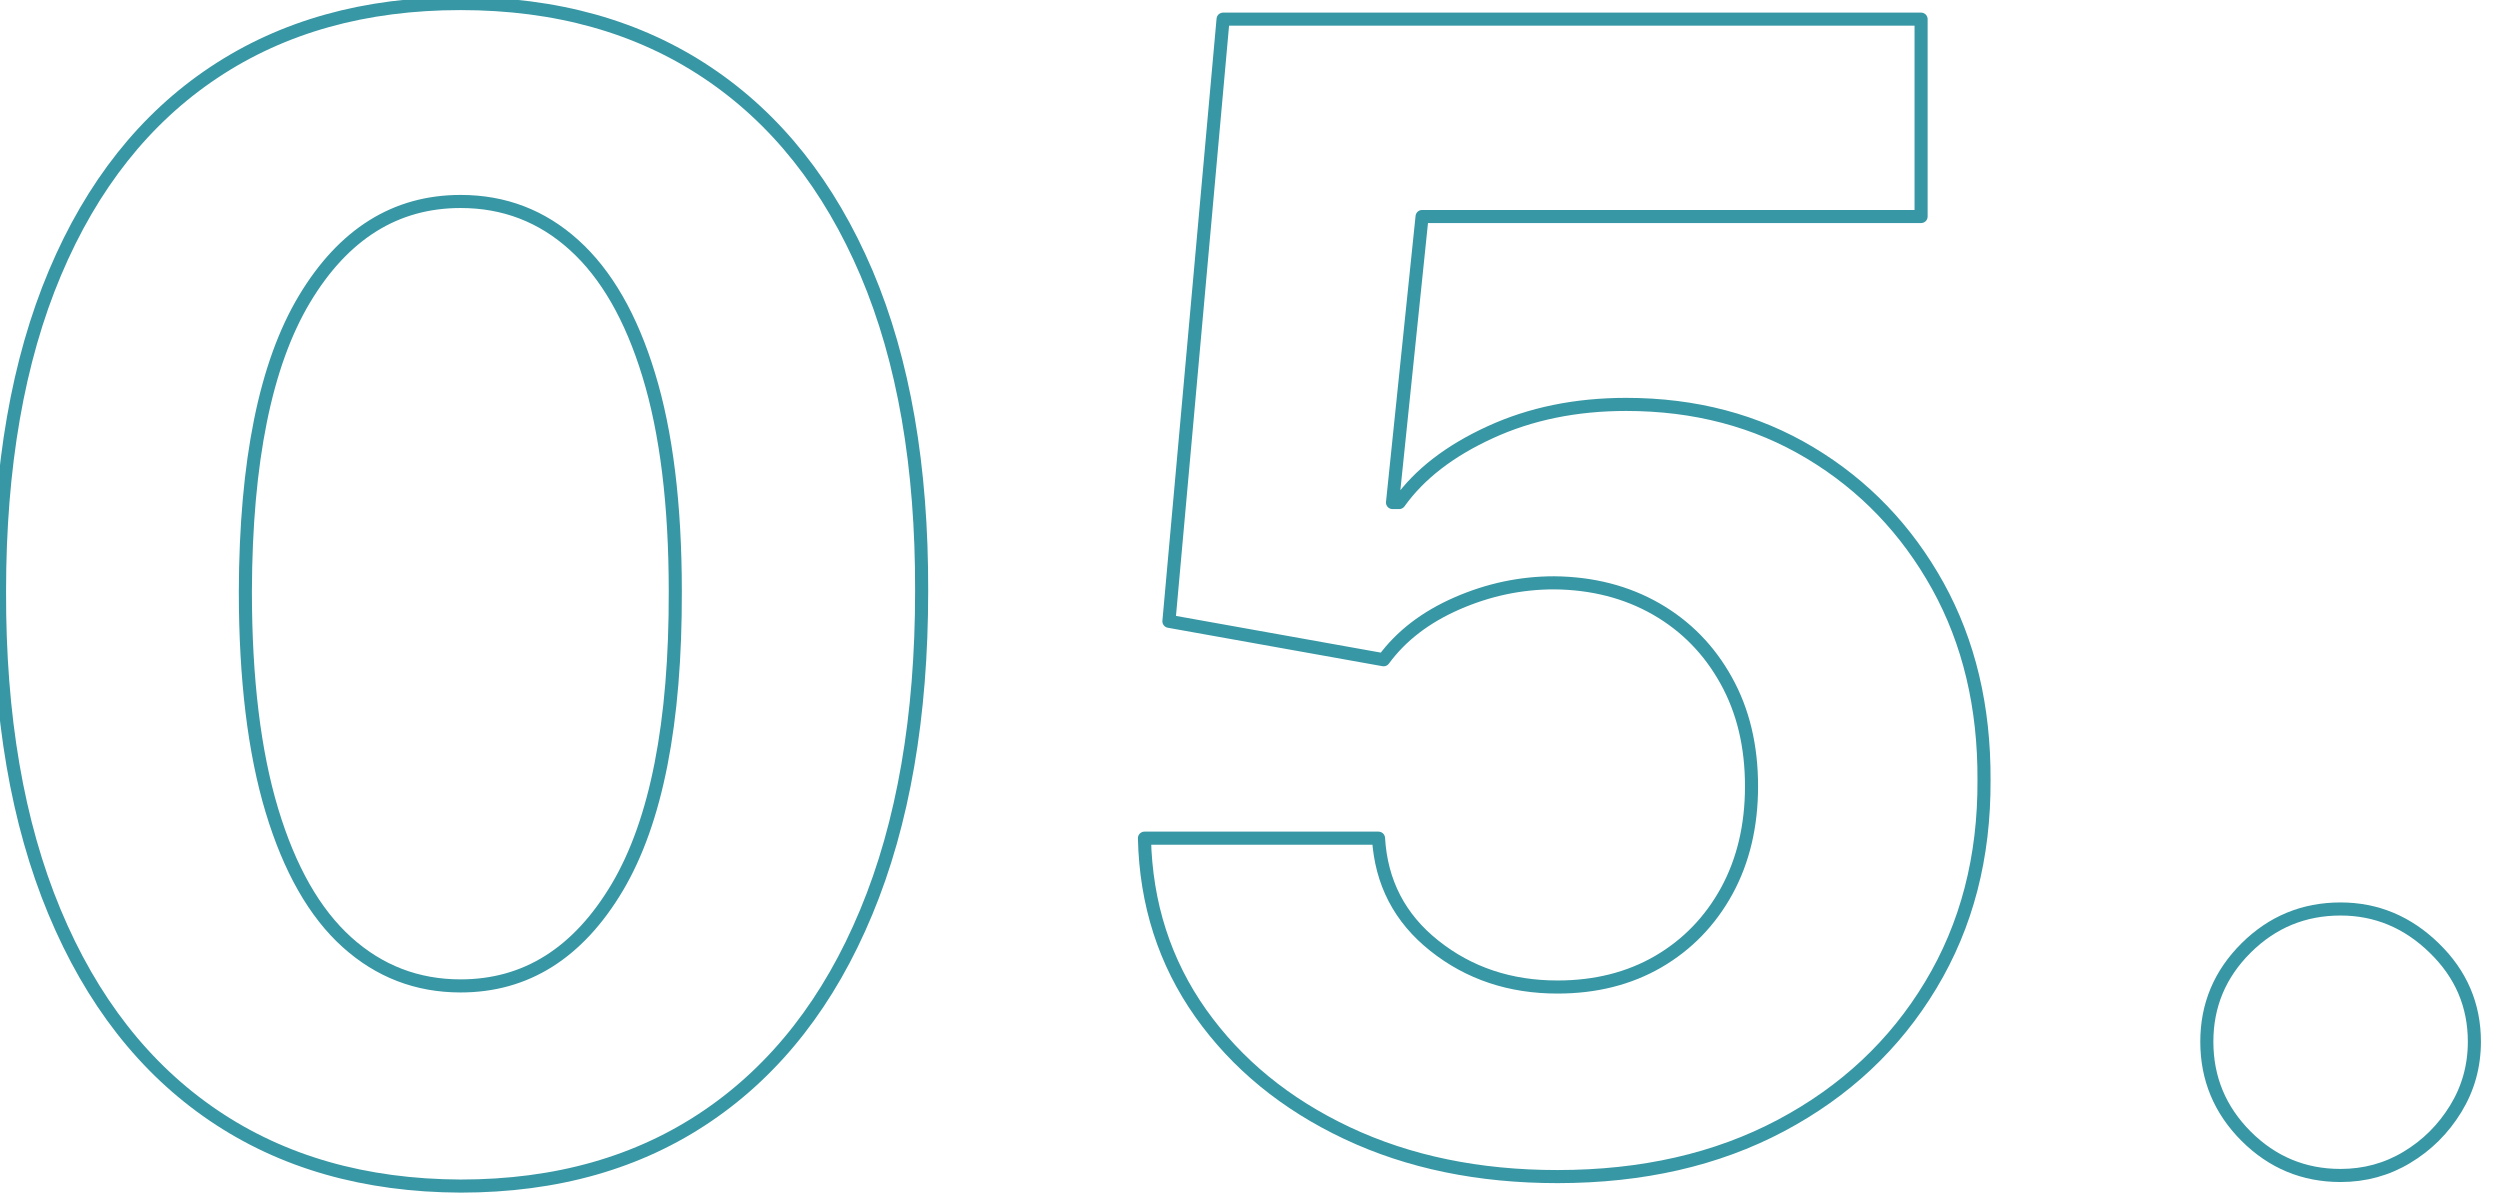
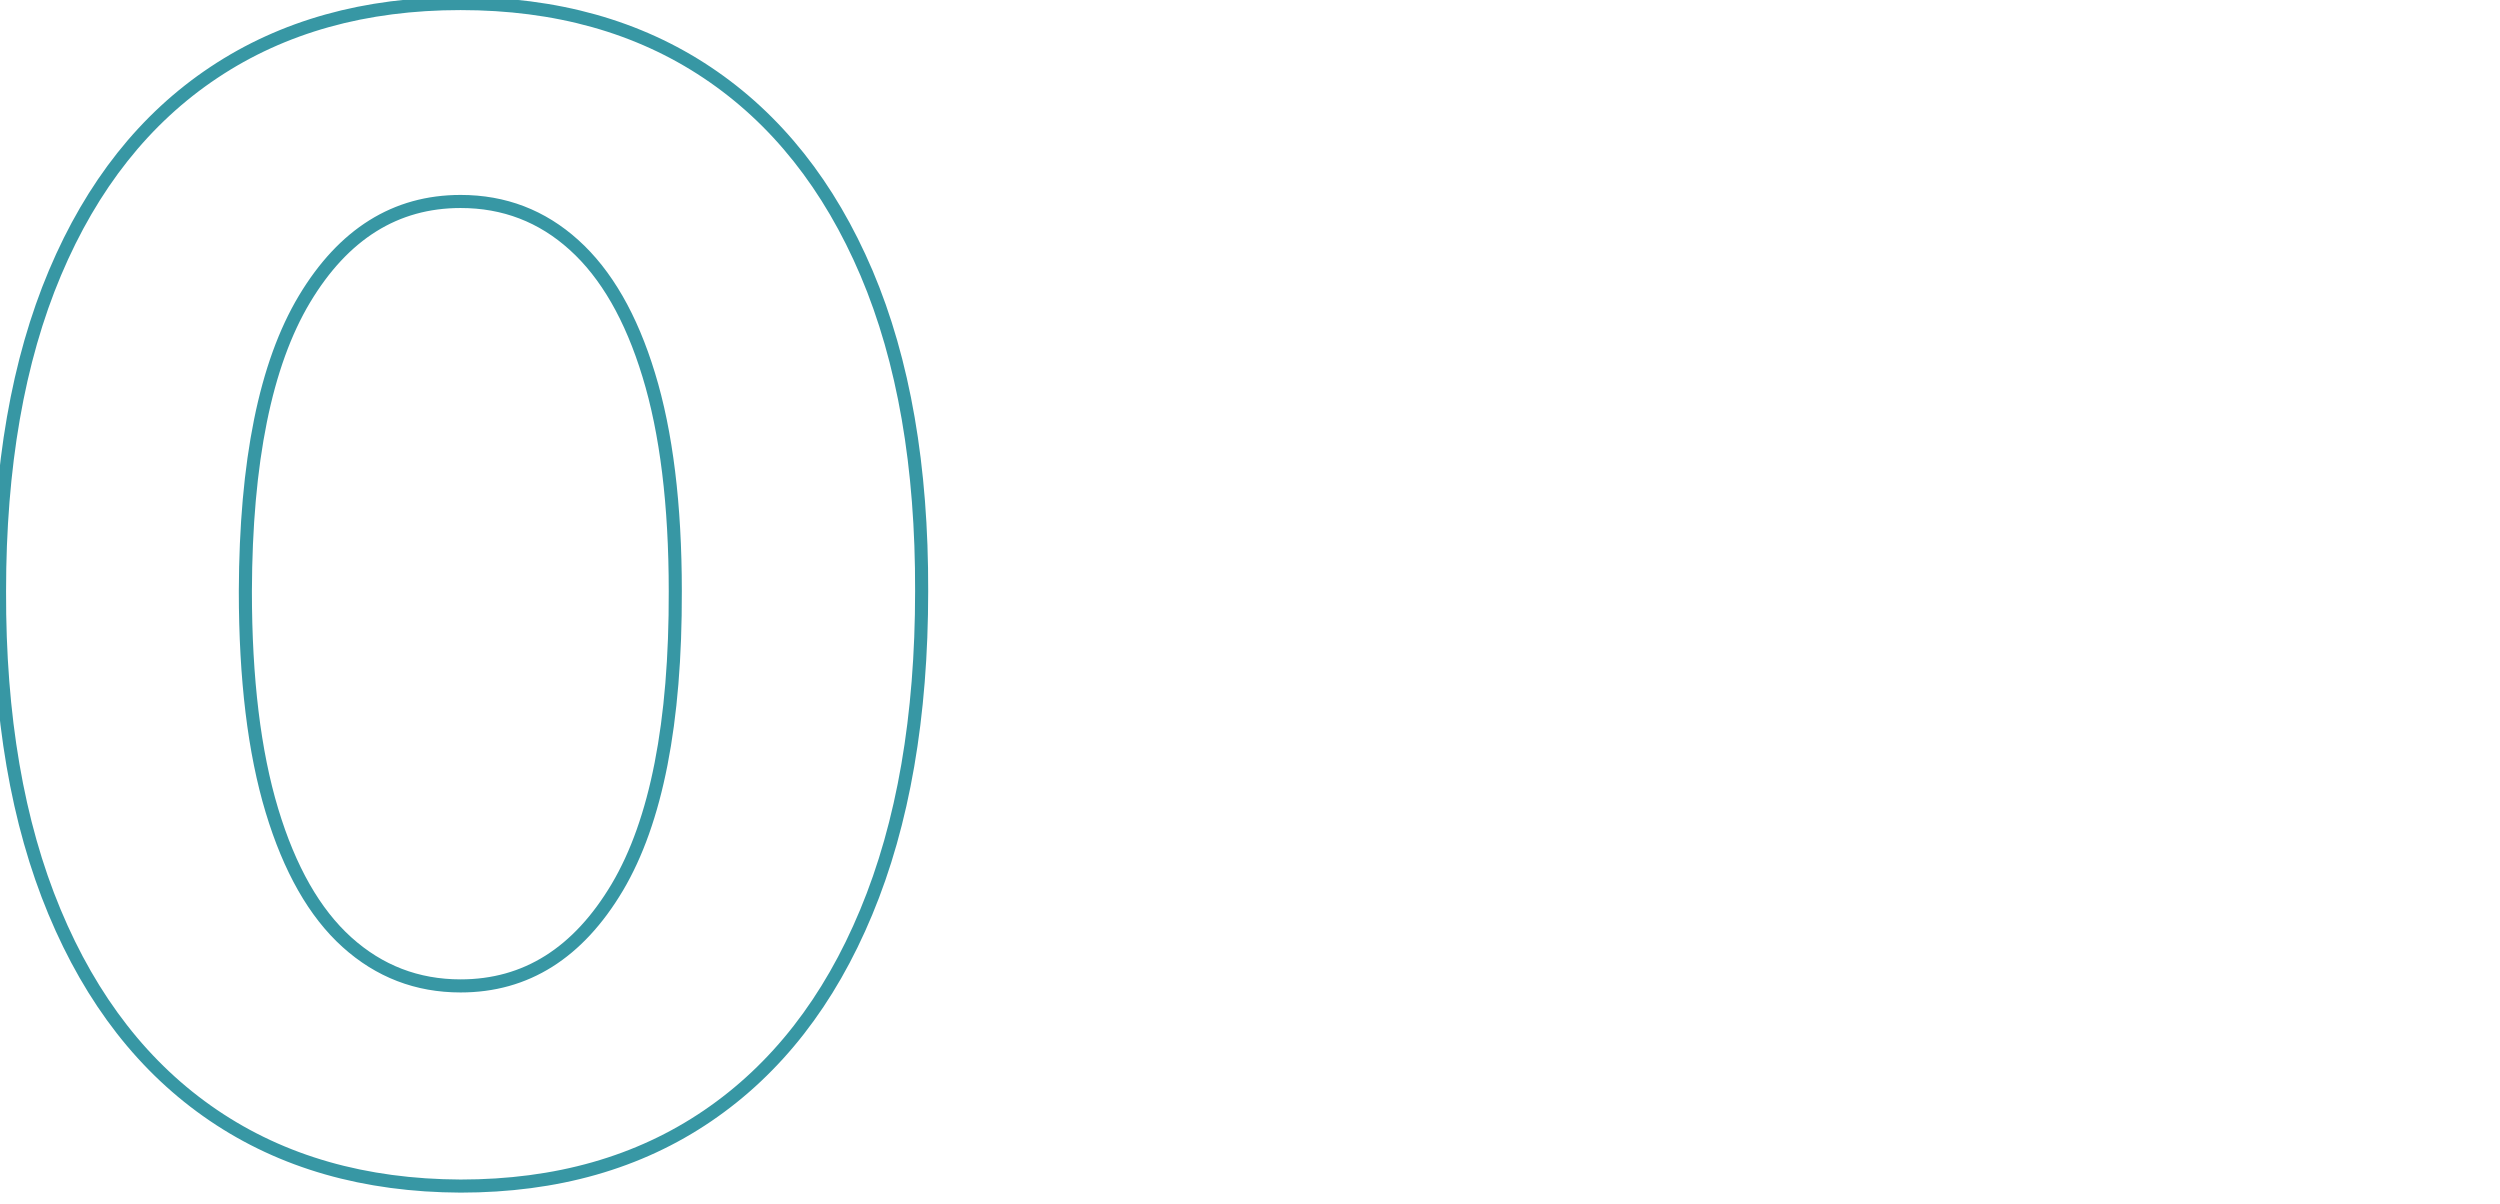
<svg xmlns="http://www.w3.org/2000/svg" width="100%" height="100%" viewBox="0 0 191 92" version="1.1" xml:space="preserve" style="fill-rule:evenodd;clip-rule:evenodd;stroke-linejoin:round;stroke-miterlimit:1.414;">
  <g transform="matrix(1,0,0,1,-1078.96,-3939.83)">
    <g transform="matrix(0.812,0,0,0.812,10.399,3612.35)">
      <g transform="matrix(1.231,0,0,1.231,-325.572,-341.521)">
        <path d="M1368.7,695.709C1361.37,695.68 1355.07,693.876 1349.8,690.297C1344.53,686.717 1340.49,681.532 1337.66,674.743C1334.83,667.953 1333.43,659.785 1333.46,650.24C1333.46,640.723 1334.87,632.612 1337.7,625.907C1340.53,619.203 1344.58,614.096 1349.85,610.588C1355.12,607.079 1361.4,605.325 1368.7,605.325C1376,605.325 1382.29,607.086 1387.56,610.609C1392.83,614.132 1396.88,619.238 1399.73,625.929C1402.57,632.619 1403.97,640.723 1403.94,650.24C1403.94,659.814 1402.53,667.995 1399.7,674.785C1396.88,681.575 1392.84,686.76 1387.58,690.339C1382.32,693.919 1376.03,695.709 1368.7,695.709ZM1368.7,680.41C1373.7,680.41 1377.69,677.896 1380.68,672.868C1383.66,667.839 1385.14,660.297 1385.11,650.24C1385.11,643.62 1384.43,638.109 1383.08,633.706C1381.74,629.302 1379.83,625.993 1377.37,623.777C1374.92,621.561 1372.03,620.453 1368.7,620.453C1363.73,620.453 1359.75,622.939 1356.77,627.91C1353.79,632.882 1352.28,640.325 1352.25,650.24C1352.25,656.944 1352.93,662.534 1354.28,667.008C1355.63,671.483 1357.54,674.835 1360.01,677.065C1362.48,679.295 1365.38,680.41 1368.7,680.41Z" style="fill:none;fill-rule:nonzero;stroke:rgb(55,151,164);stroke-width:1px;" />
-         <path d="M1452.54,694.984C1446.52,694.984 1441.16,693.876 1436.46,691.66C1431.76,689.444 1428.03,686.39 1425.27,682.498C1422.52,678.606 1421.08,674.146 1420.97,669.118L1438.86,669.118C1439.06,672.498 1440.48,675.24 1443.13,677.342C1445.77,679.444 1448.91,680.495 1452.54,680.495C1455.44,680.495 1458.01,679.849 1460.24,678.557C1462.46,677.264 1464.21,675.46 1465.48,673.145C1466.74,670.829 1467.37,668.166 1467.37,665.155C1467.37,662.086 1466.73,659.388 1465.43,657.058C1464.14,654.728 1462.36,652.91 1460.09,651.603C1457.81,650.297 1455.21,649.629 1452.29,649.601C1449.73,649.601 1447.25,650.126 1444.85,651.177C1442.45,652.228 1440.58,653.663 1439.25,655.481L1422.84,652.541L1426.98,606.518L1480.33,606.518L1480.33,621.603L1442.19,621.603L1439.93,643.464L1440.44,643.464C1441.98,641.305 1444.29,639.515 1447.39,638.095C1450.48,636.674 1453.95,635.964 1457.79,635.964C1463.04,635.964 1467.73,637.2 1471.85,639.672C1475.97,642.143 1479.22,645.531 1481.61,649.835C1483.99,654.139 1485.17,659.089 1485.14,664.686C1485.17,670.566 1483.82,675.787 1481.07,680.346C1478.33,684.906 1474.51,688.486 1469.61,691.085C1464.71,693.684 1459.02,694.984 1452.54,694.984Z" style="fill:none;fill-rule:nonzero;stroke:rgb(55,151,164);stroke-width:1px;" />
-         <path d="M1512.39,694.899C1509.58,694.899 1507.17,693.897 1505.17,691.895C1503.17,689.892 1502.17,687.484 1502.17,684.672C1502.17,681.888 1503.17,679.501 1505.17,677.513C1507.17,675.524 1509.58,674.53 1512.39,674.53C1515.12,674.53 1517.51,675.524 1519.55,677.513C1521.6,679.501 1522.62,681.888 1522.62,684.672C1522.62,686.547 1522.14,688.258 1521.19,689.807C1520.24,691.355 1519,692.591 1517.46,693.514C1515.93,694.437 1514.24,694.899 1512.39,694.899Z" style="fill:none;fill-rule:nonzero;stroke:rgb(55,151,164);stroke-width:1px;" />
      </g>
    </g>
  </g>
</svg>